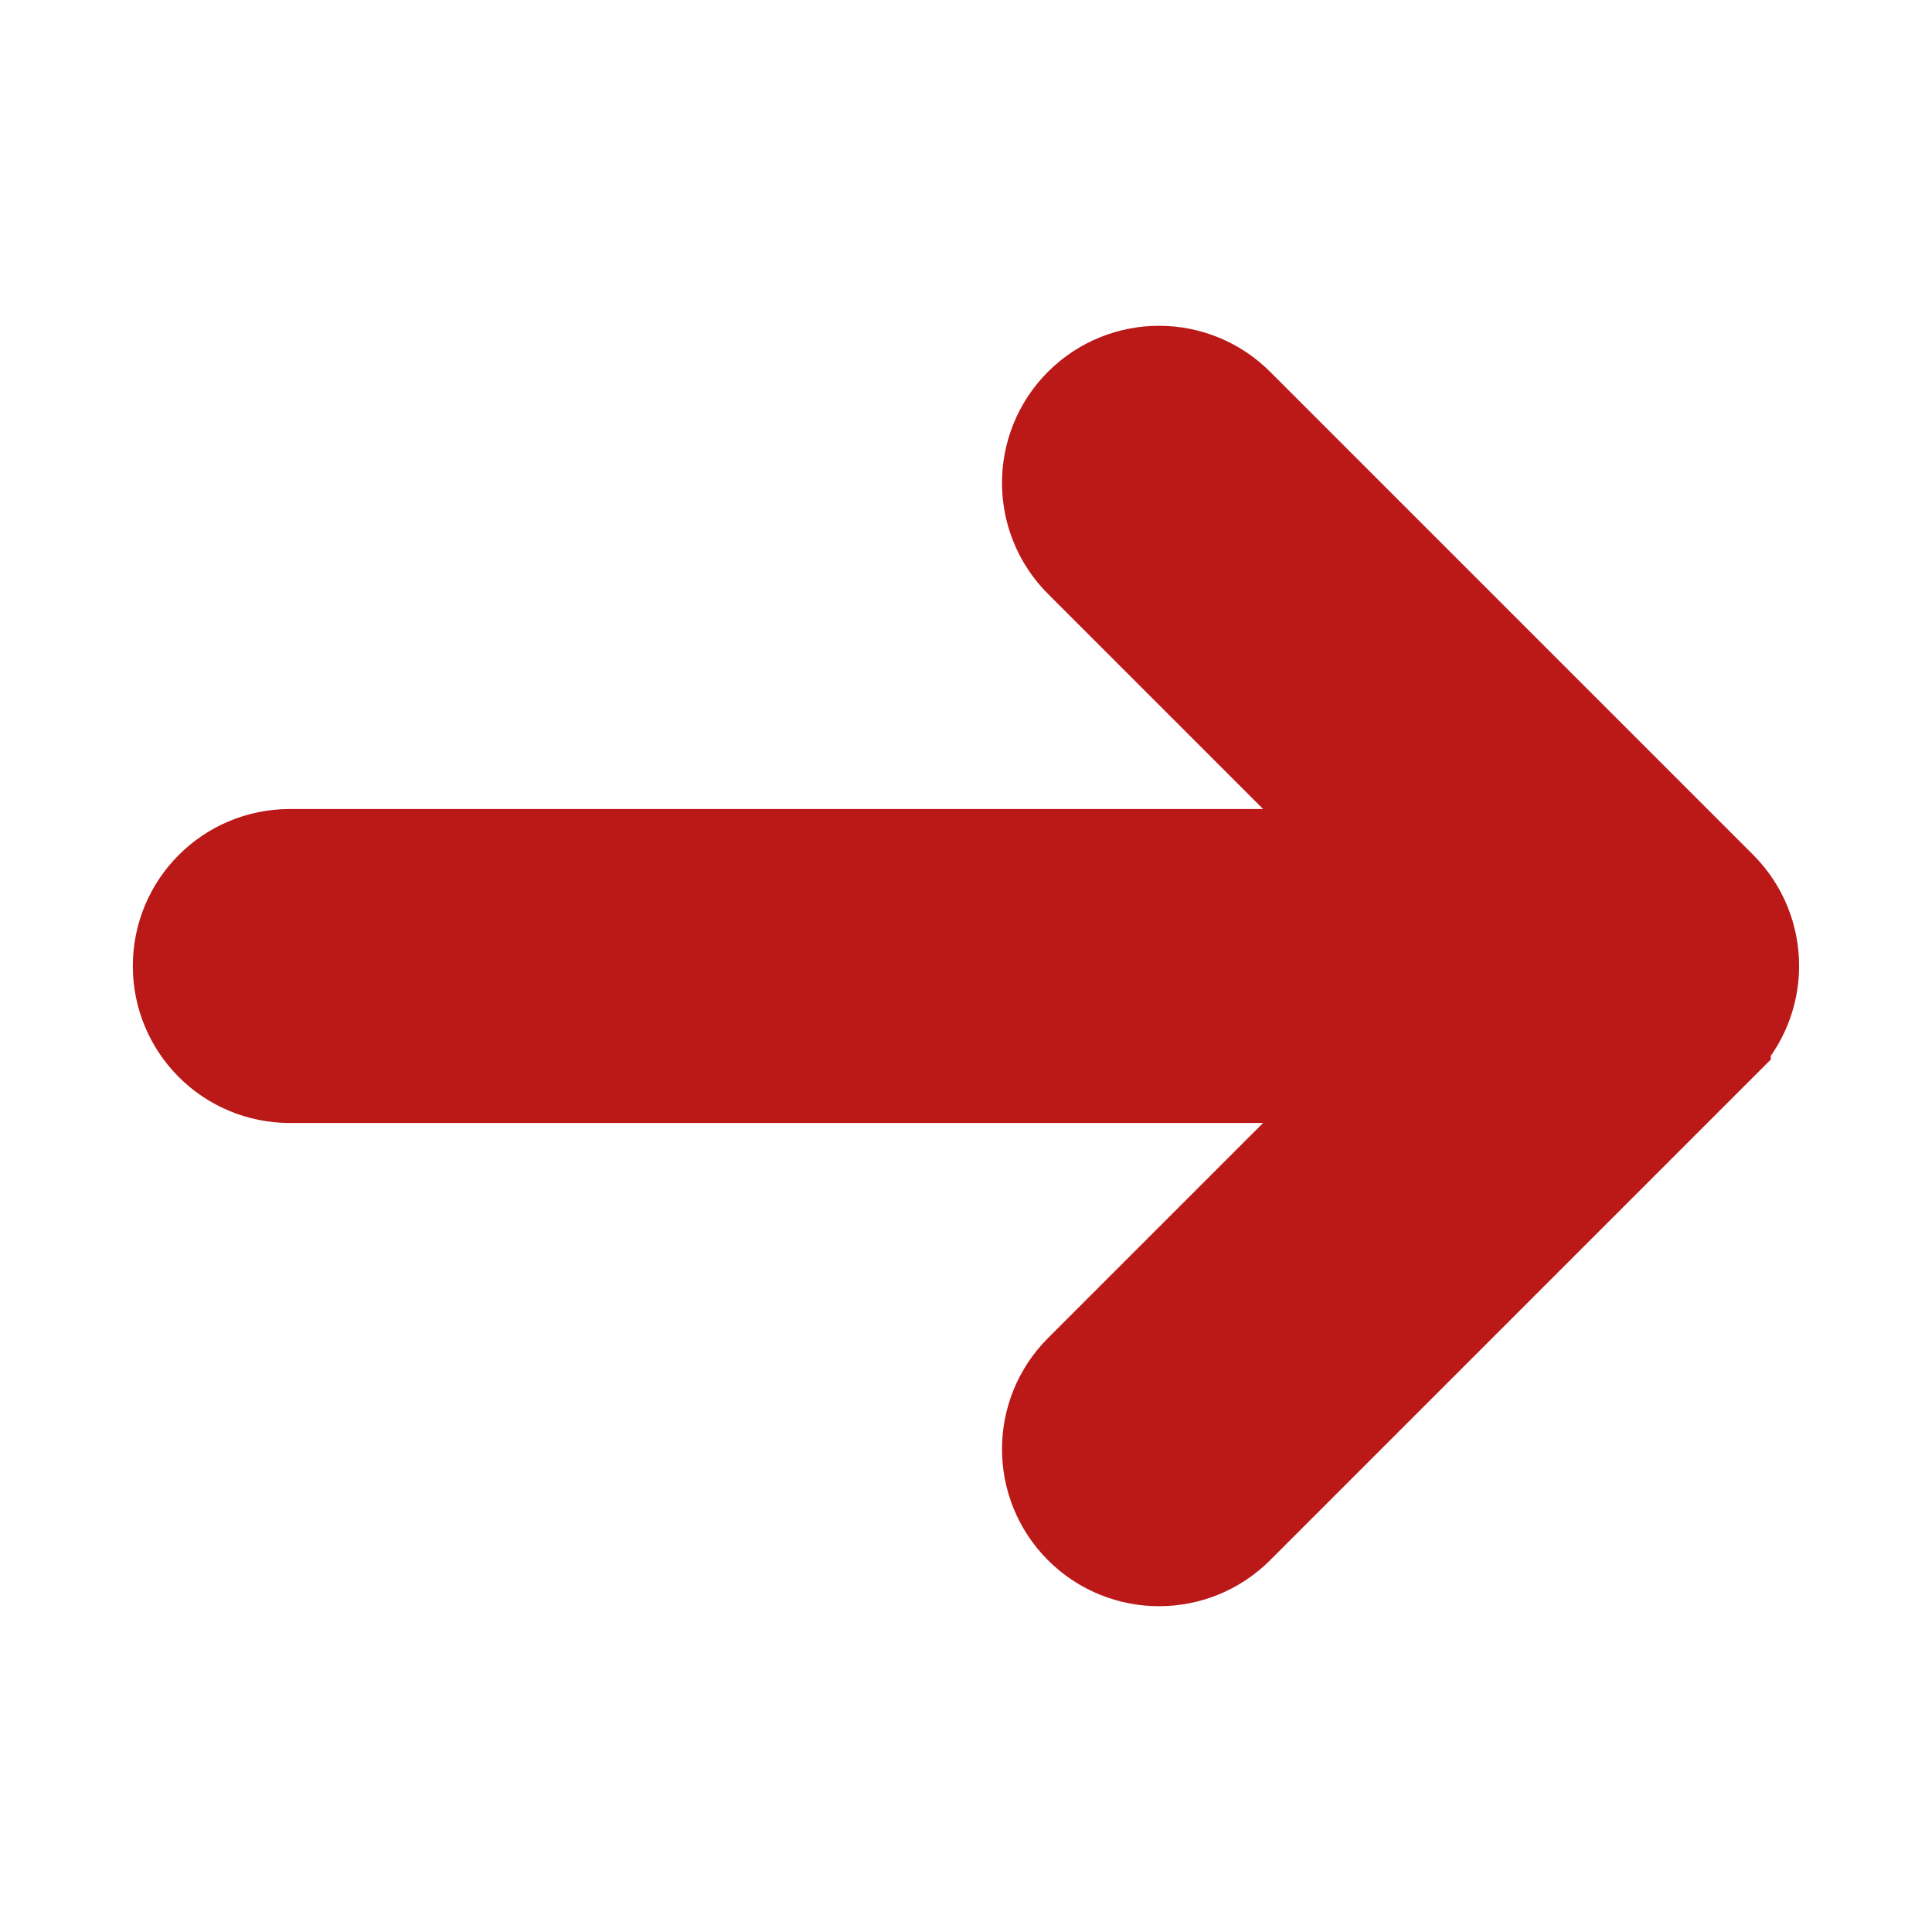
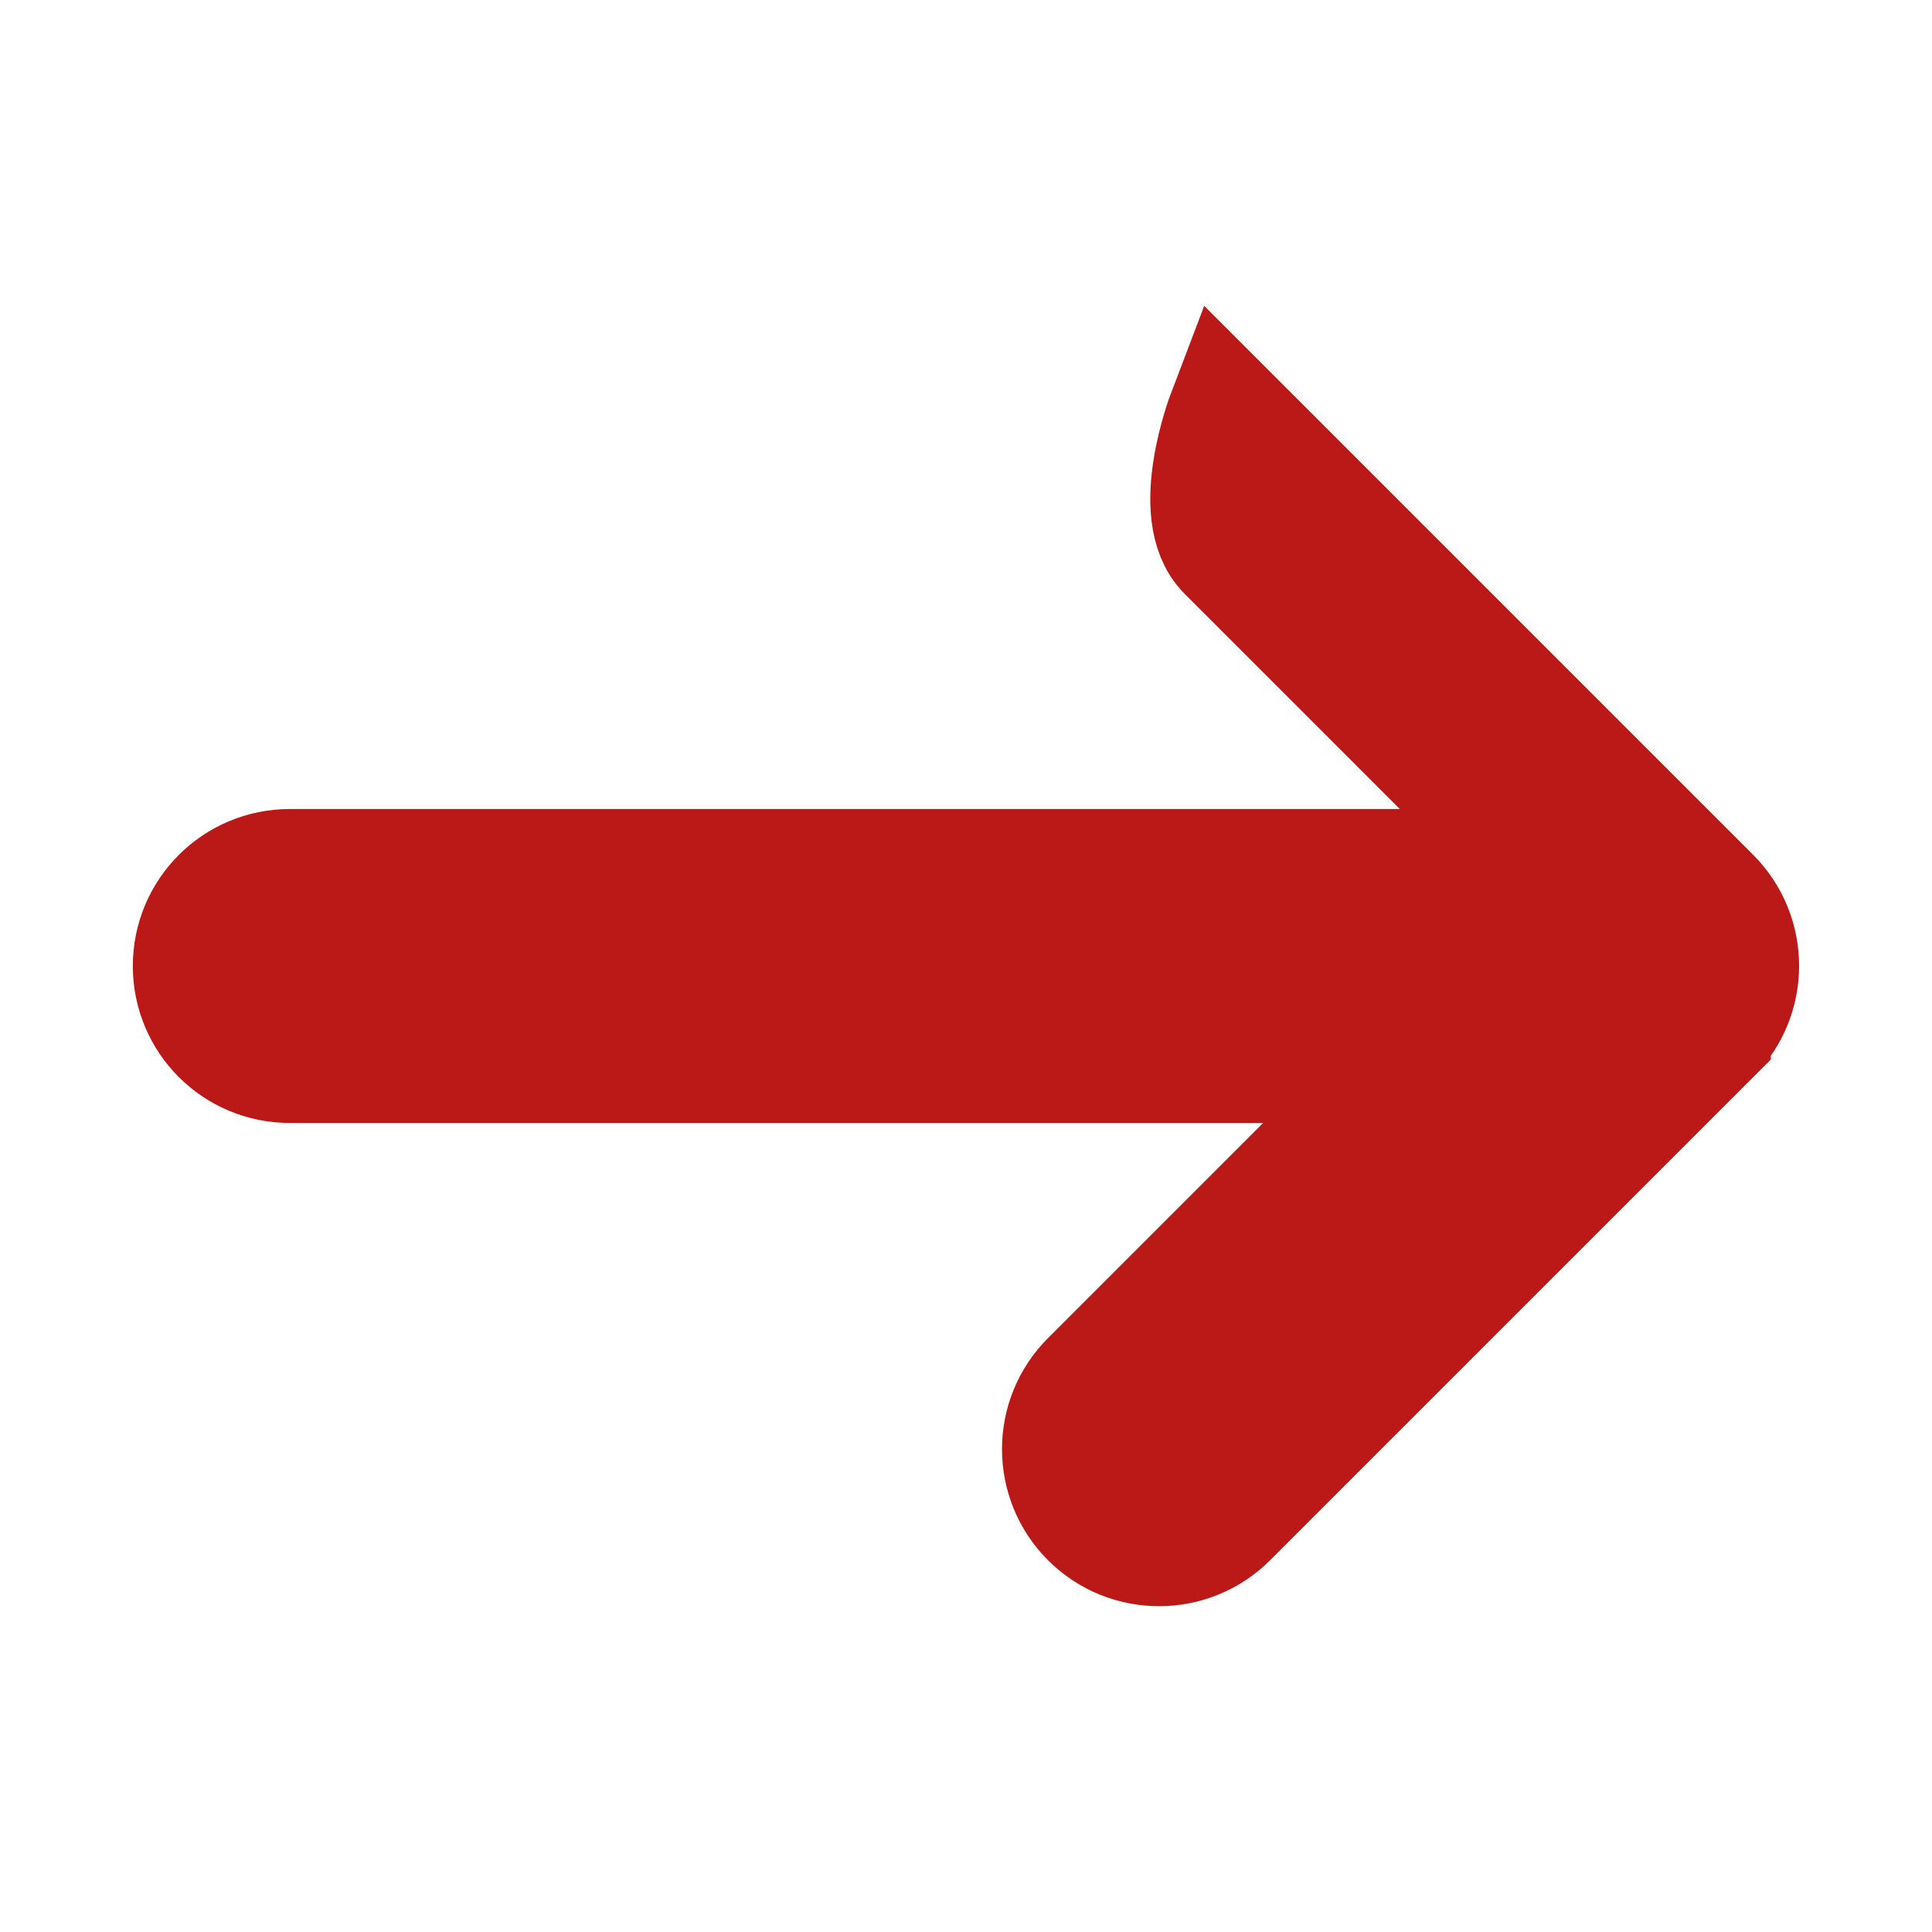
<svg xmlns="http://www.w3.org/2000/svg" id="Ebene_1" version="1.1" viewBox="0 0 640 640">
  <defs>
    <style> .st0 { fill: #bb1818; stroke: #bb1818; stroke-miterlimit: 10; stroke-width: 40px; } </style>
  </defs>
-   <path class="st0" d="M566.6,342.6c12.5-12.5,12.5-32.8,0-45.3l-160-160c-12.5-12.5-32.8-12.5-45.3,0s-12.5,32.8,0,45.3l105.4,105.4H96c-17.7,0-32,14.3-32,32s14.3,32,32,32h370.7l-105.4,105.4c-12.5,12.5-12.5,32.8,0,45.3s32.8,12.5,45.3,0l160-160h0Z" />
+   <path class="st0" d="M566.6,342.6c12.5-12.5,12.5-32.8,0-45.3l-160-160s-12.5,32.8,0,45.3l105.4,105.4H96c-17.7,0-32,14.3-32,32s14.3,32,32,32h370.7l-105.4,105.4c-12.5,12.5-12.5,32.8,0,45.3s32.8,12.5,45.3,0l160-160h0Z" />
</svg>